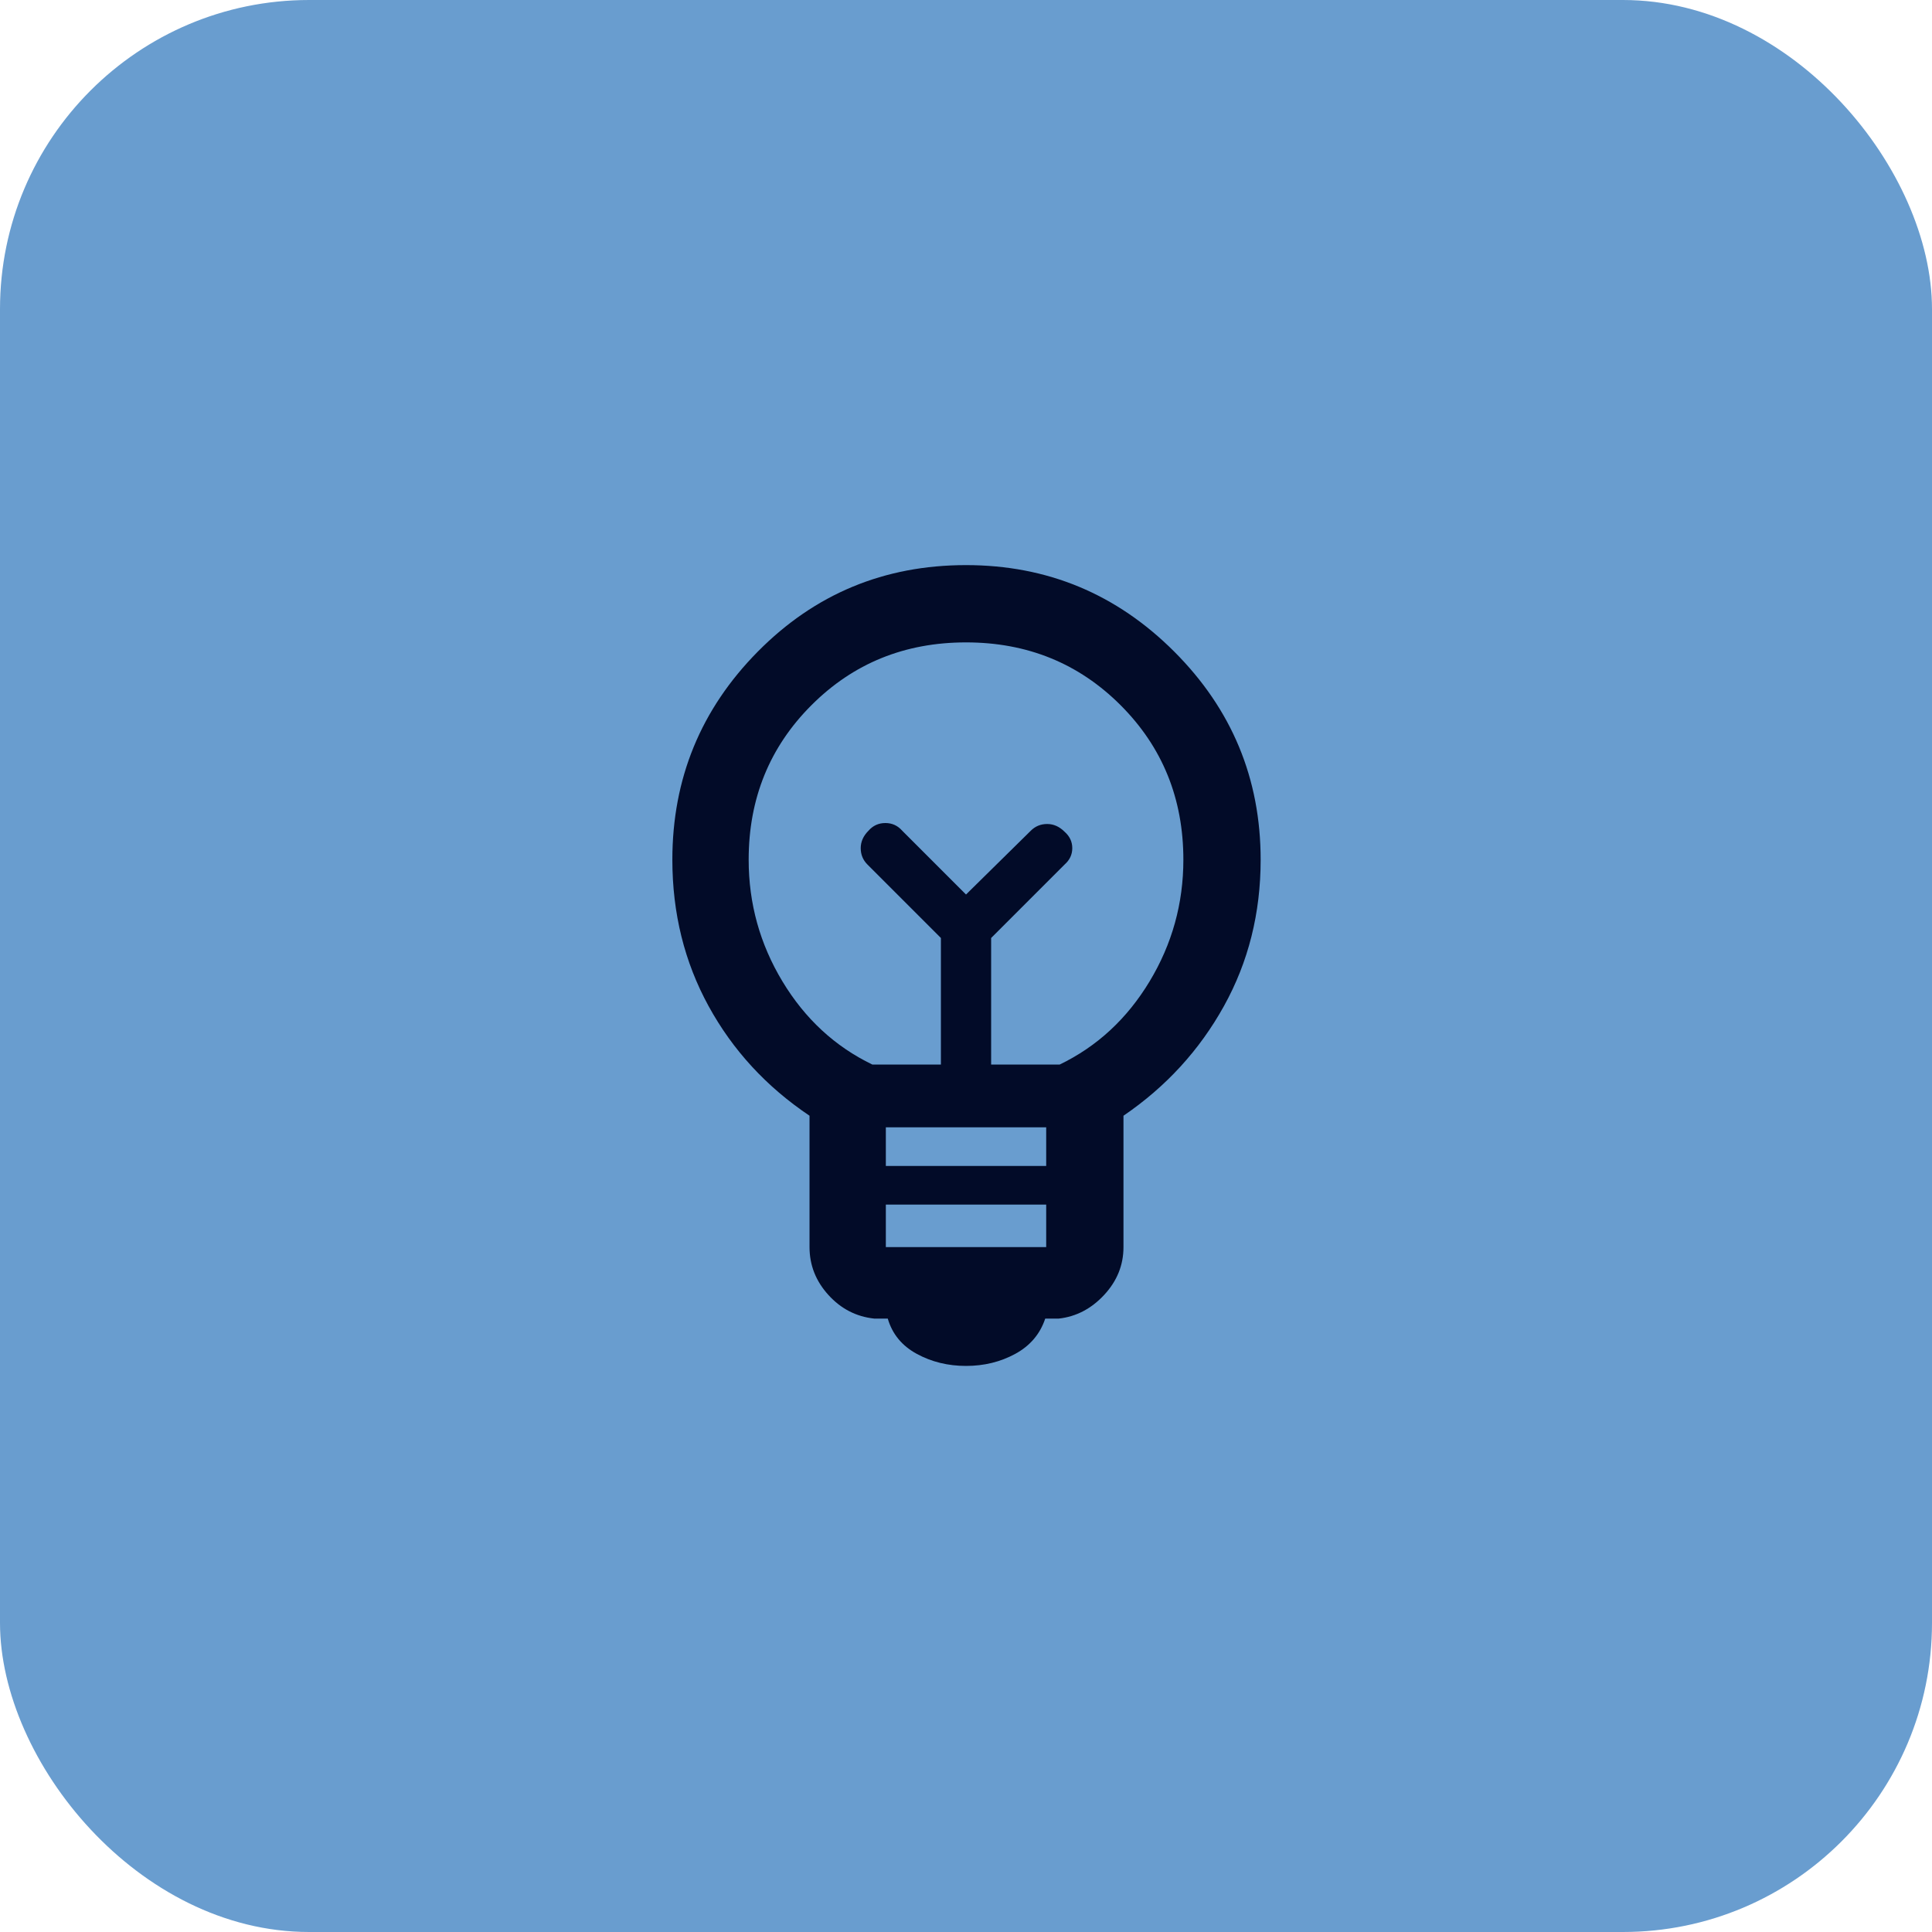
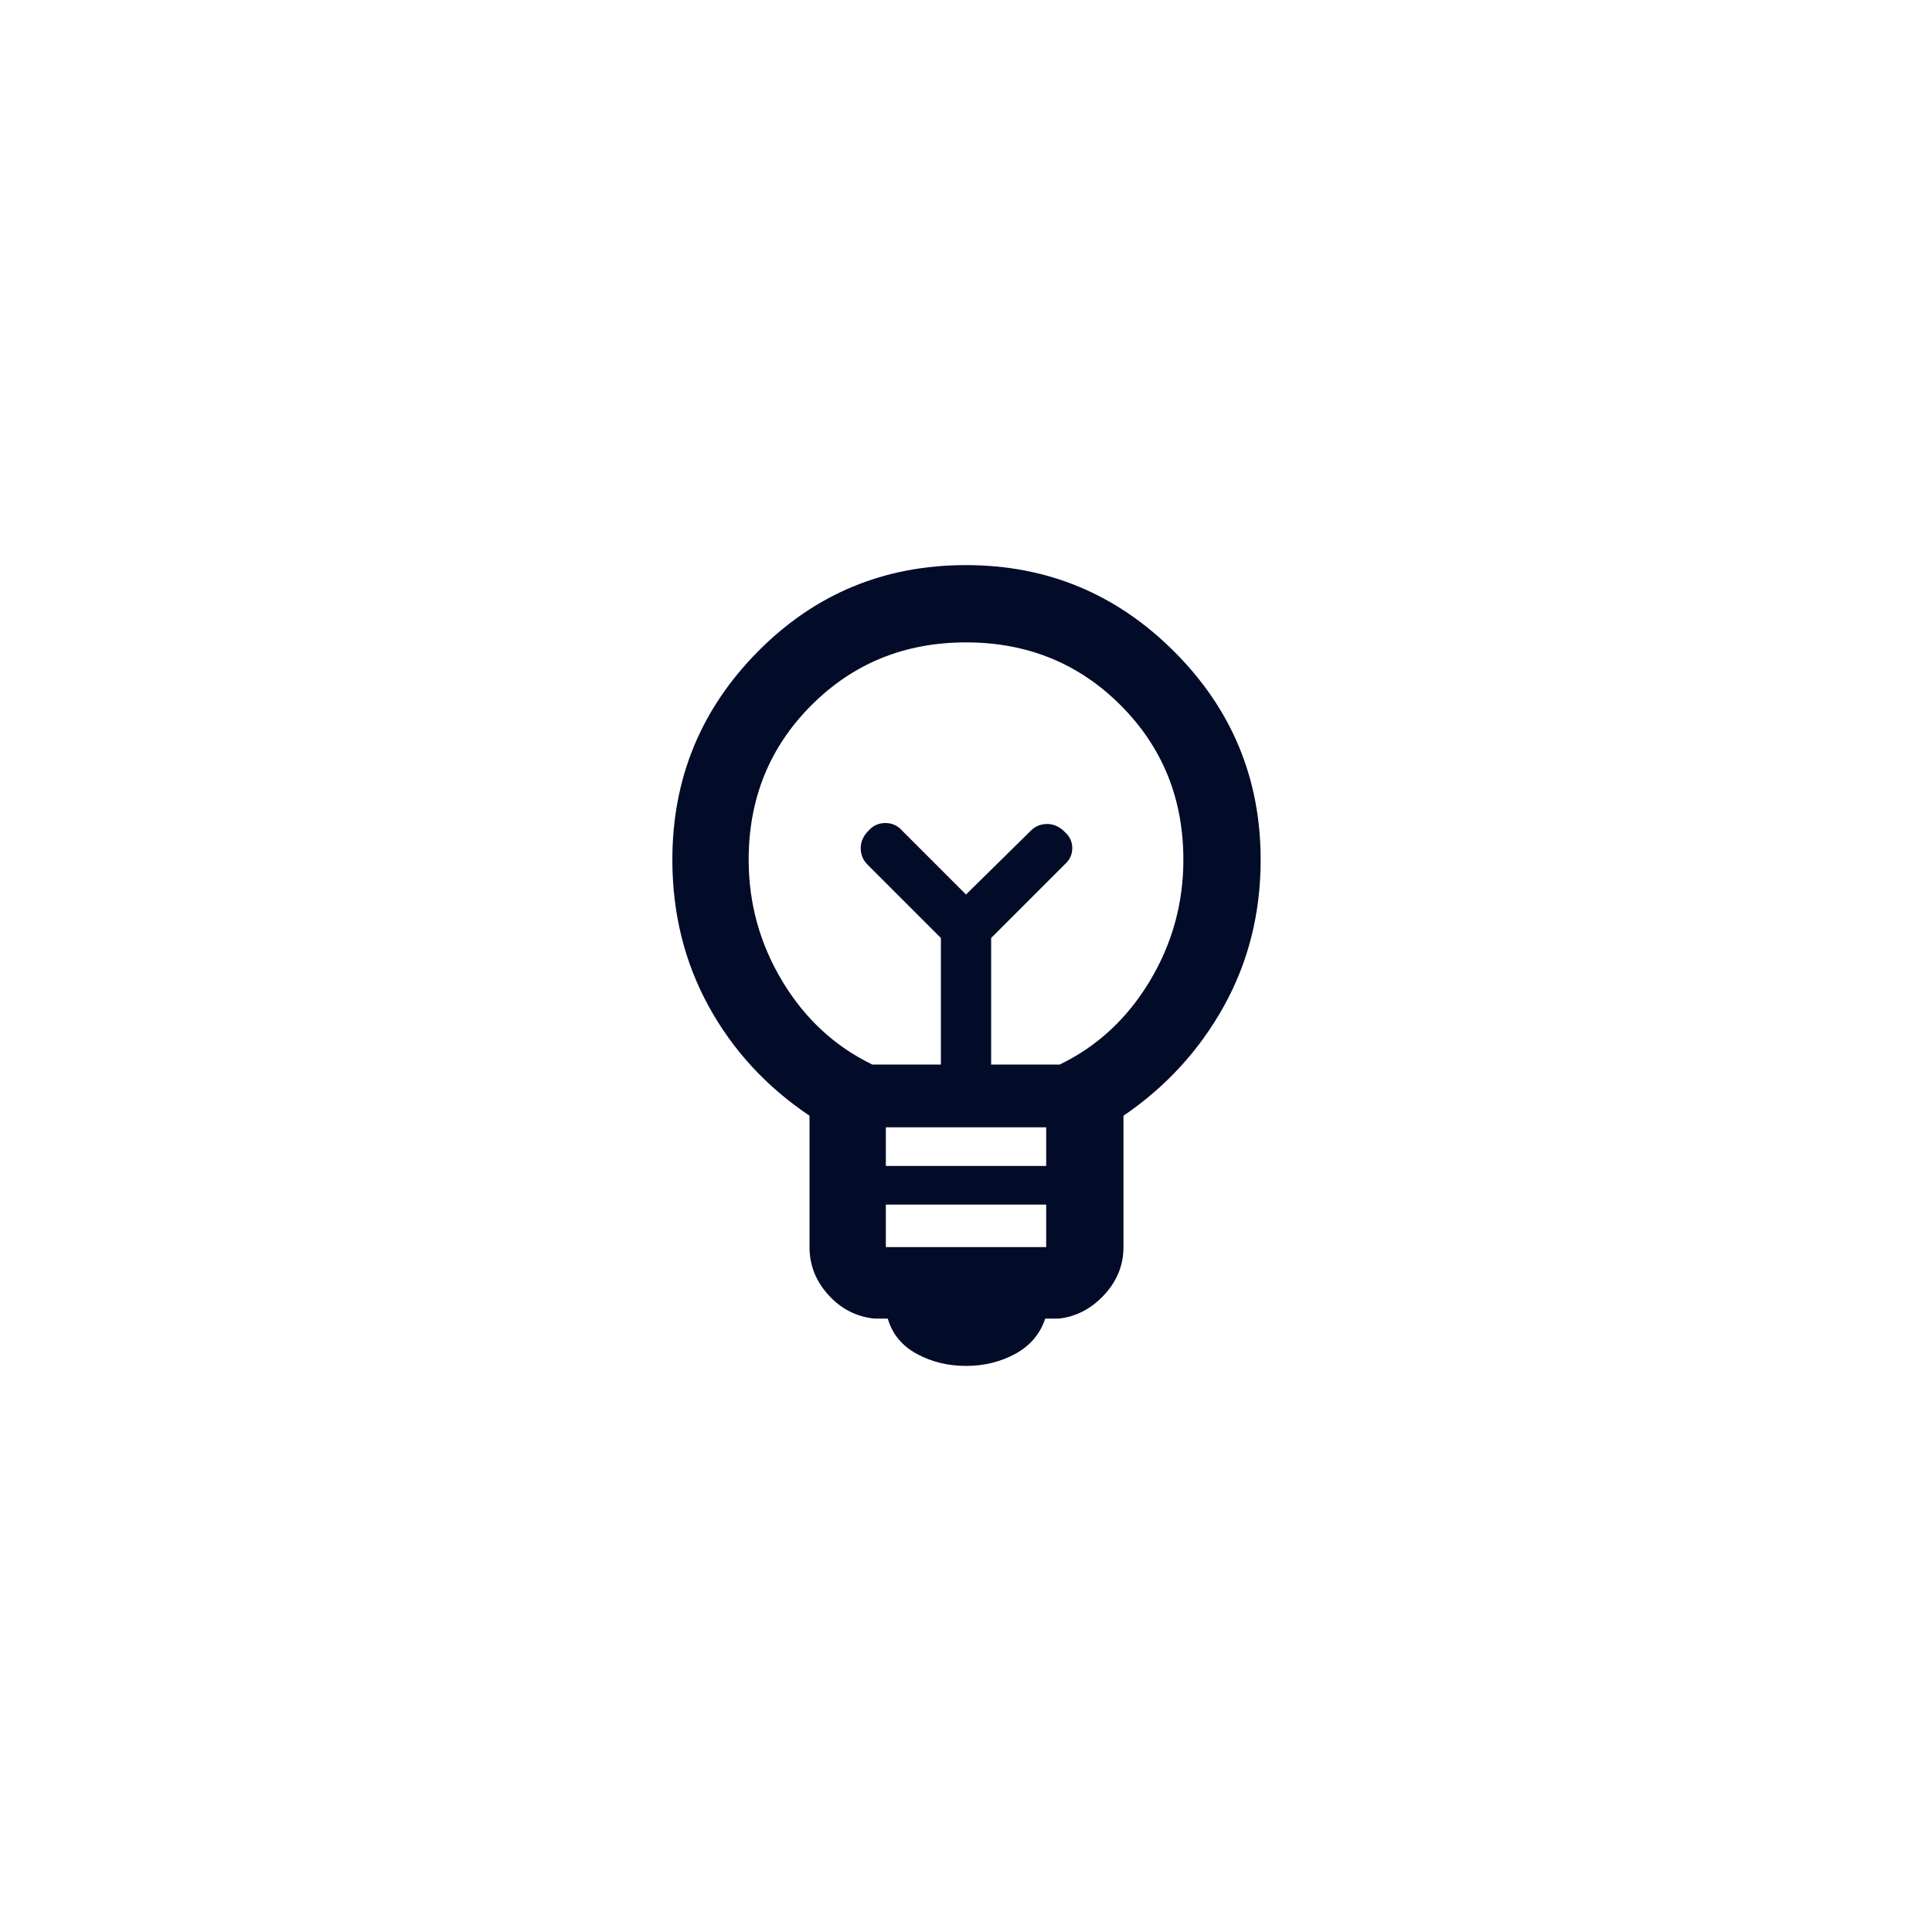
<svg xmlns="http://www.w3.org/2000/svg" width="100" height="100" viewBox="0 0 100 100" fill="none">
-   <rect width="100" height="100" rx="16" fill="#699DCF" />
  <path d="M50.001 70.7C49.067 70.7 48.217 70.492 47.451 70.075C46.684 69.658 46.184 69.05 45.951 68.25H45.251C44.317 68.15 43.526 67.742 42.876 67.025C42.226 66.308 41.901 65.483 41.901 64.55V57.75C39.667 56.25 37.926 54.358 36.676 52.075C35.426 49.792 34.801 47.267 34.801 44.5C34.801 40.3 36.276 36.708 39.226 33.725C42.176 30.742 45.767 29.25 50.001 29.25C54.201 29.25 57.792 30.742 60.776 33.725C63.759 36.708 65.251 40.3 65.251 44.5C65.251 47.267 64.617 49.792 63.351 52.075C62.084 54.358 60.351 56.25 58.151 57.75V64.55C58.151 65.483 57.817 66.308 57.151 67.025C56.484 67.742 55.701 68.15 54.801 68.25H54.101C53.834 69.05 53.317 69.658 52.551 70.075C51.784 70.492 50.934 70.7 50.001 70.7ZM45.851 64.55H54.151V62.35H45.851V64.55ZM45.851 60.35H54.151V58.35H45.851V60.35ZM45.151 55.1H48.701V48.55L44.901 44.75C44.667 44.517 44.551 44.233 44.551 43.9C44.551 43.567 44.684 43.267 44.951 43C45.184 42.733 45.476 42.6 45.826 42.6C46.176 42.6 46.467 42.733 46.701 43L50.001 46.3L53.351 43C53.584 42.767 53.867 42.65 54.201 42.65C54.534 42.65 54.834 42.783 55.101 43.05C55.367 43.283 55.501 43.567 55.501 43.9C55.501 44.233 55.367 44.517 55.101 44.75L51.301 48.55V55.1H54.851C56.784 54.167 58.334 52.733 59.501 50.8C60.667 48.867 61.251 46.767 61.251 44.5C61.251 41.333 60.167 38.667 58.001 36.5C55.834 34.333 53.167 33.25 50.001 33.25C46.834 33.25 44.167 34.333 42.001 36.5C39.834 38.667 38.751 41.333 38.751 44.5C38.751 46.767 39.334 48.867 40.501 50.8C41.667 52.733 43.217 54.167 45.151 55.1Z" fill="#020B28" />
</svg>